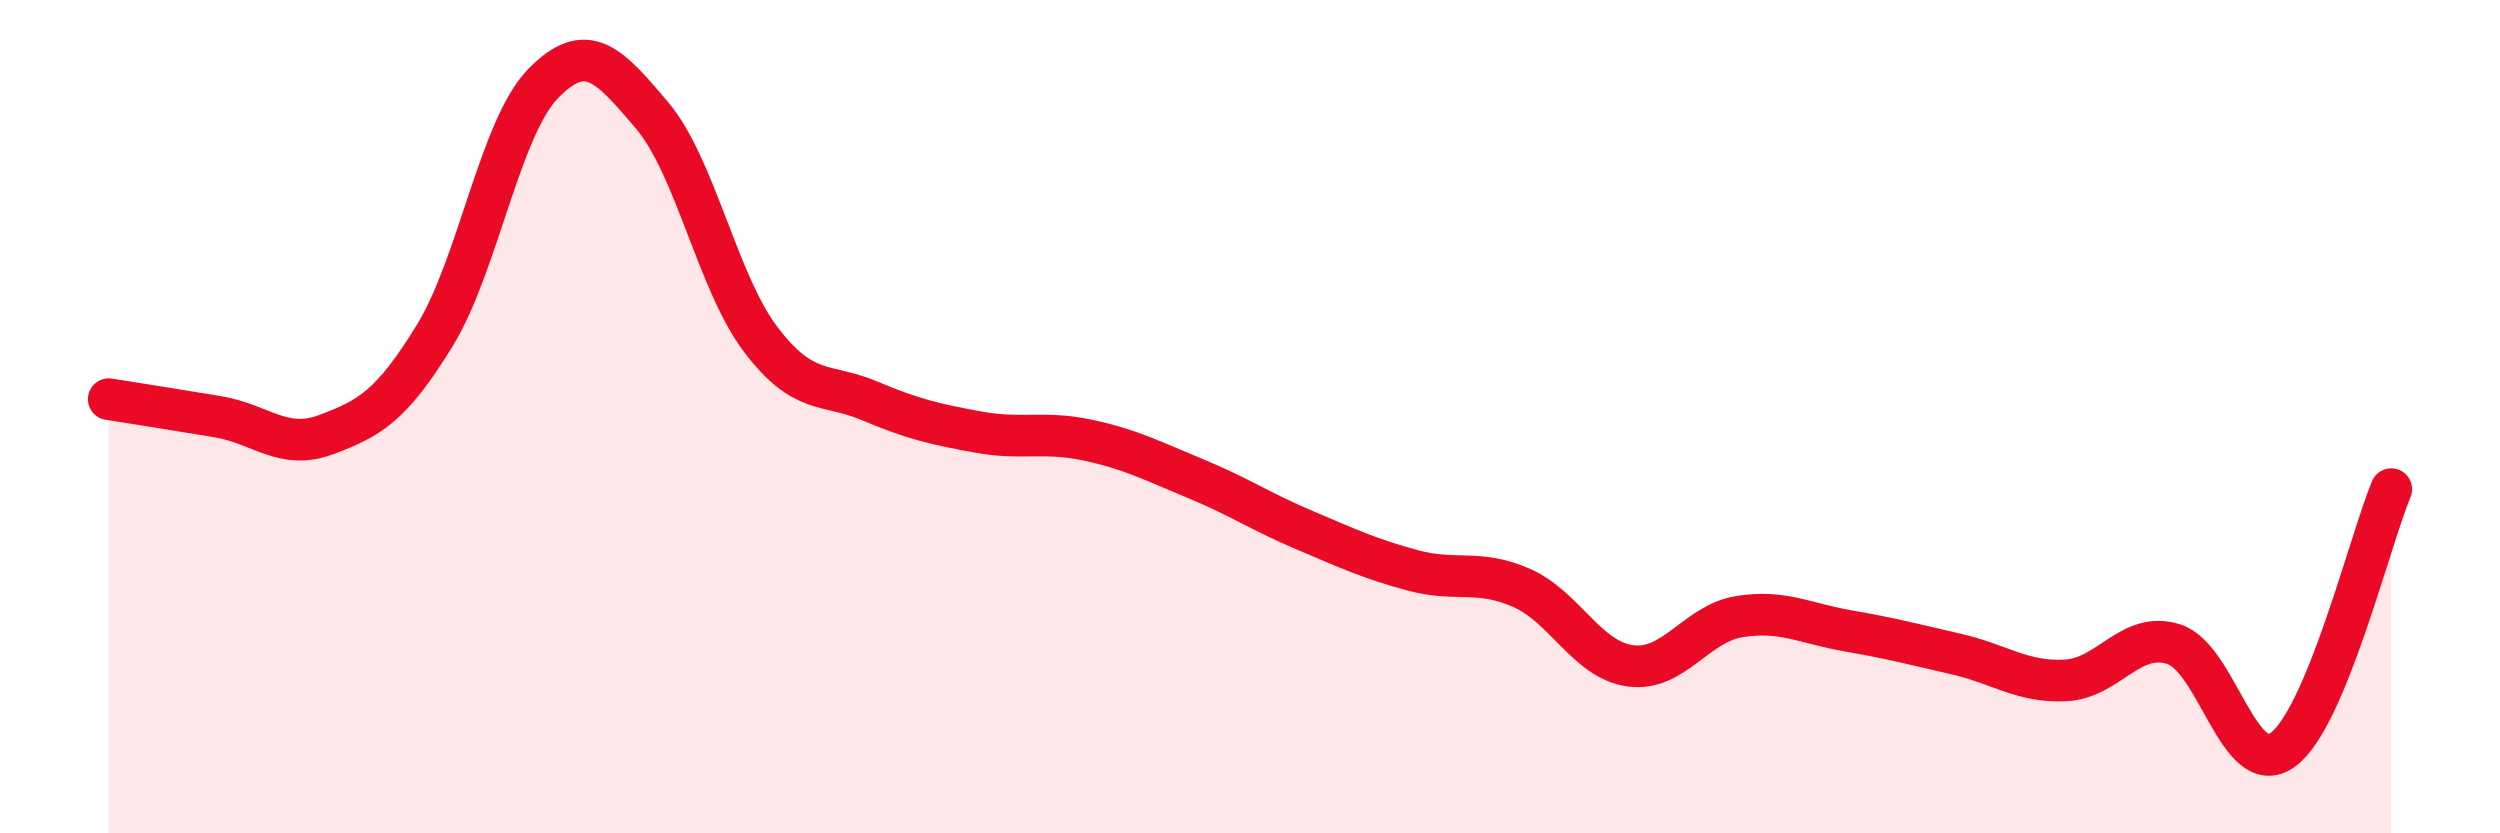
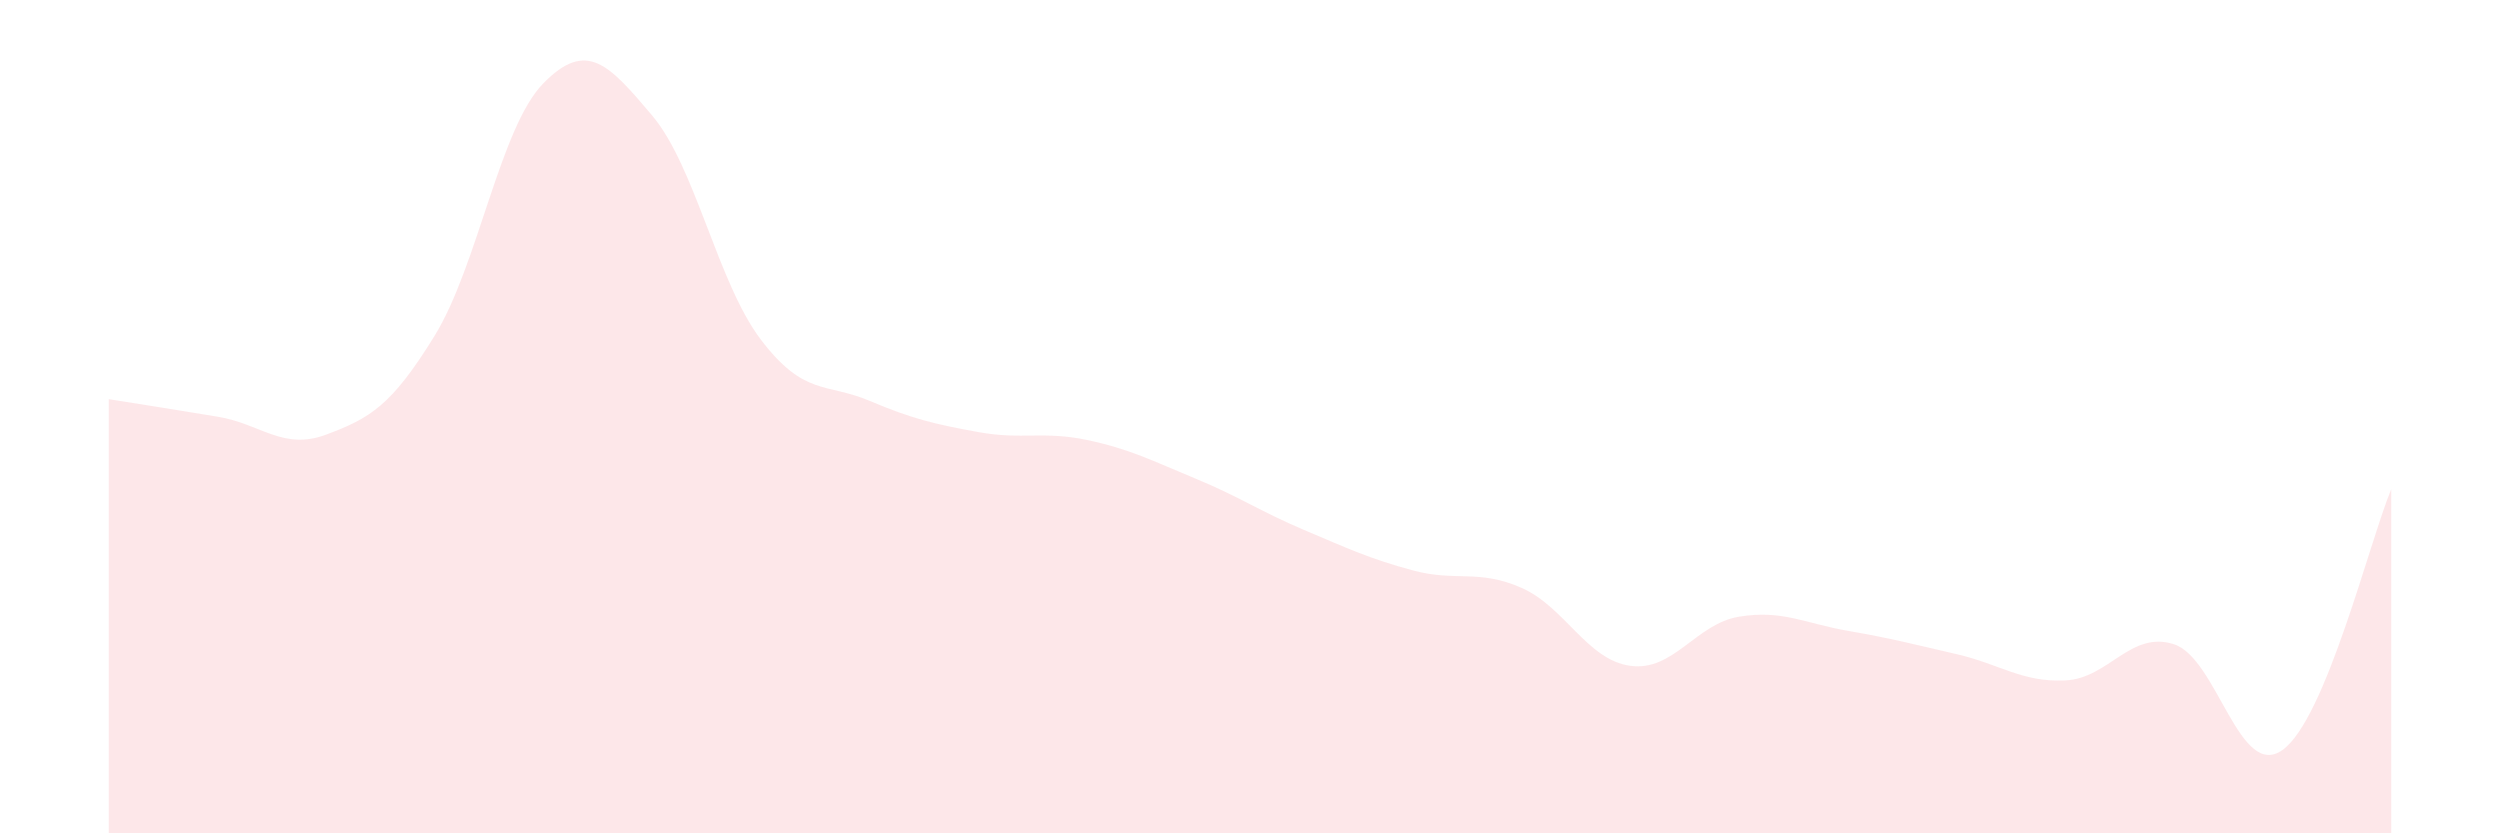
<svg xmlns="http://www.w3.org/2000/svg" width="60" height="20" viewBox="0 0 60 20">
  <path d="M 2.61,9.58 C 3.13,9.66 4.18,9.83 5.22,10 C 6.26,10.17 6.79,10.82 7.83,10.43 C 8.87,10.04 9.39,9.75 10.43,8.06 C 11.47,6.37 12,3.06 13.04,2 C 14.08,0.94 14.61,1.54 15.65,2.77 C 16.69,4 17.22,6.78 18.26,8.15 C 19.3,9.52 19.83,9.18 20.87,9.62 C 21.91,10.06 22.44,10.18 23.48,10.37 C 24.52,10.56 25.05,10.34 26.09,10.56 C 27.13,10.78 27.66,11.06 28.7,11.49 C 29.74,11.92 30.26,12.28 31.3,12.72 C 32.34,13.16 32.87,13.41 33.91,13.69 C 34.95,13.97 35.48,13.65 36.52,14.11 C 37.56,14.57 38.09,15.84 39.13,15.98 C 40.17,16.12 40.7,14.97 41.74,14.8 C 42.78,14.63 43.31,14.96 44.35,15.14 C 45.39,15.32 45.92,15.46 46.96,15.7 C 48,15.94 48.53,16.38 49.57,16.33 C 50.61,16.28 51.13,15.13 52.17,15.46 C 53.21,15.79 53.74,18.74 54.78,18 C 55.82,17.26 56.87,12.99 57.39,11.74L57.39 20L2.61 20Z" fill="#EB0A25" opacity="0.1" stroke-linecap="round" stroke-linejoin="round" />
-   <path d="M 2.61,9.58 C 3.13,9.66 4.18,9.83 5.22,10 C 6.26,10.17 6.79,10.82 7.83,10.43 C 8.87,10.04 9.39,9.75 10.43,8.06 C 11.47,6.37 12,3.06 13.04,2 C 14.08,0.94 14.61,1.54 15.65,2.77 C 16.69,4 17.22,6.78 18.26,8.15 C 19.3,9.52 19.83,9.18 20.87,9.62 C 21.91,10.06 22.44,10.18 23.48,10.37 C 24.52,10.56 25.05,10.34 26.09,10.56 C 27.13,10.78 27.66,11.06 28.7,11.49 C 29.74,11.92 30.26,12.28 31.3,12.72 C 32.34,13.16 32.87,13.41 33.91,13.69 C 34.95,13.97 35.48,13.65 36.52,14.11 C 37.56,14.57 38.09,15.84 39.13,15.98 C 40.17,16.12 40.7,14.97 41.74,14.8 C 42.78,14.63 43.31,14.96 44.35,15.14 C 45.39,15.32 45.92,15.46 46.96,15.7 C 48,15.94 48.53,16.38 49.57,16.33 C 50.61,16.28 51.13,15.13 52.17,15.46 C 53.21,15.79 53.74,18.74 54.78,18 C 55.82,17.26 56.87,12.99 57.39,11.74" stroke="#EB0A25" stroke-width="1" fill="none" stroke-linecap="round" stroke-linejoin="round" />
</svg>